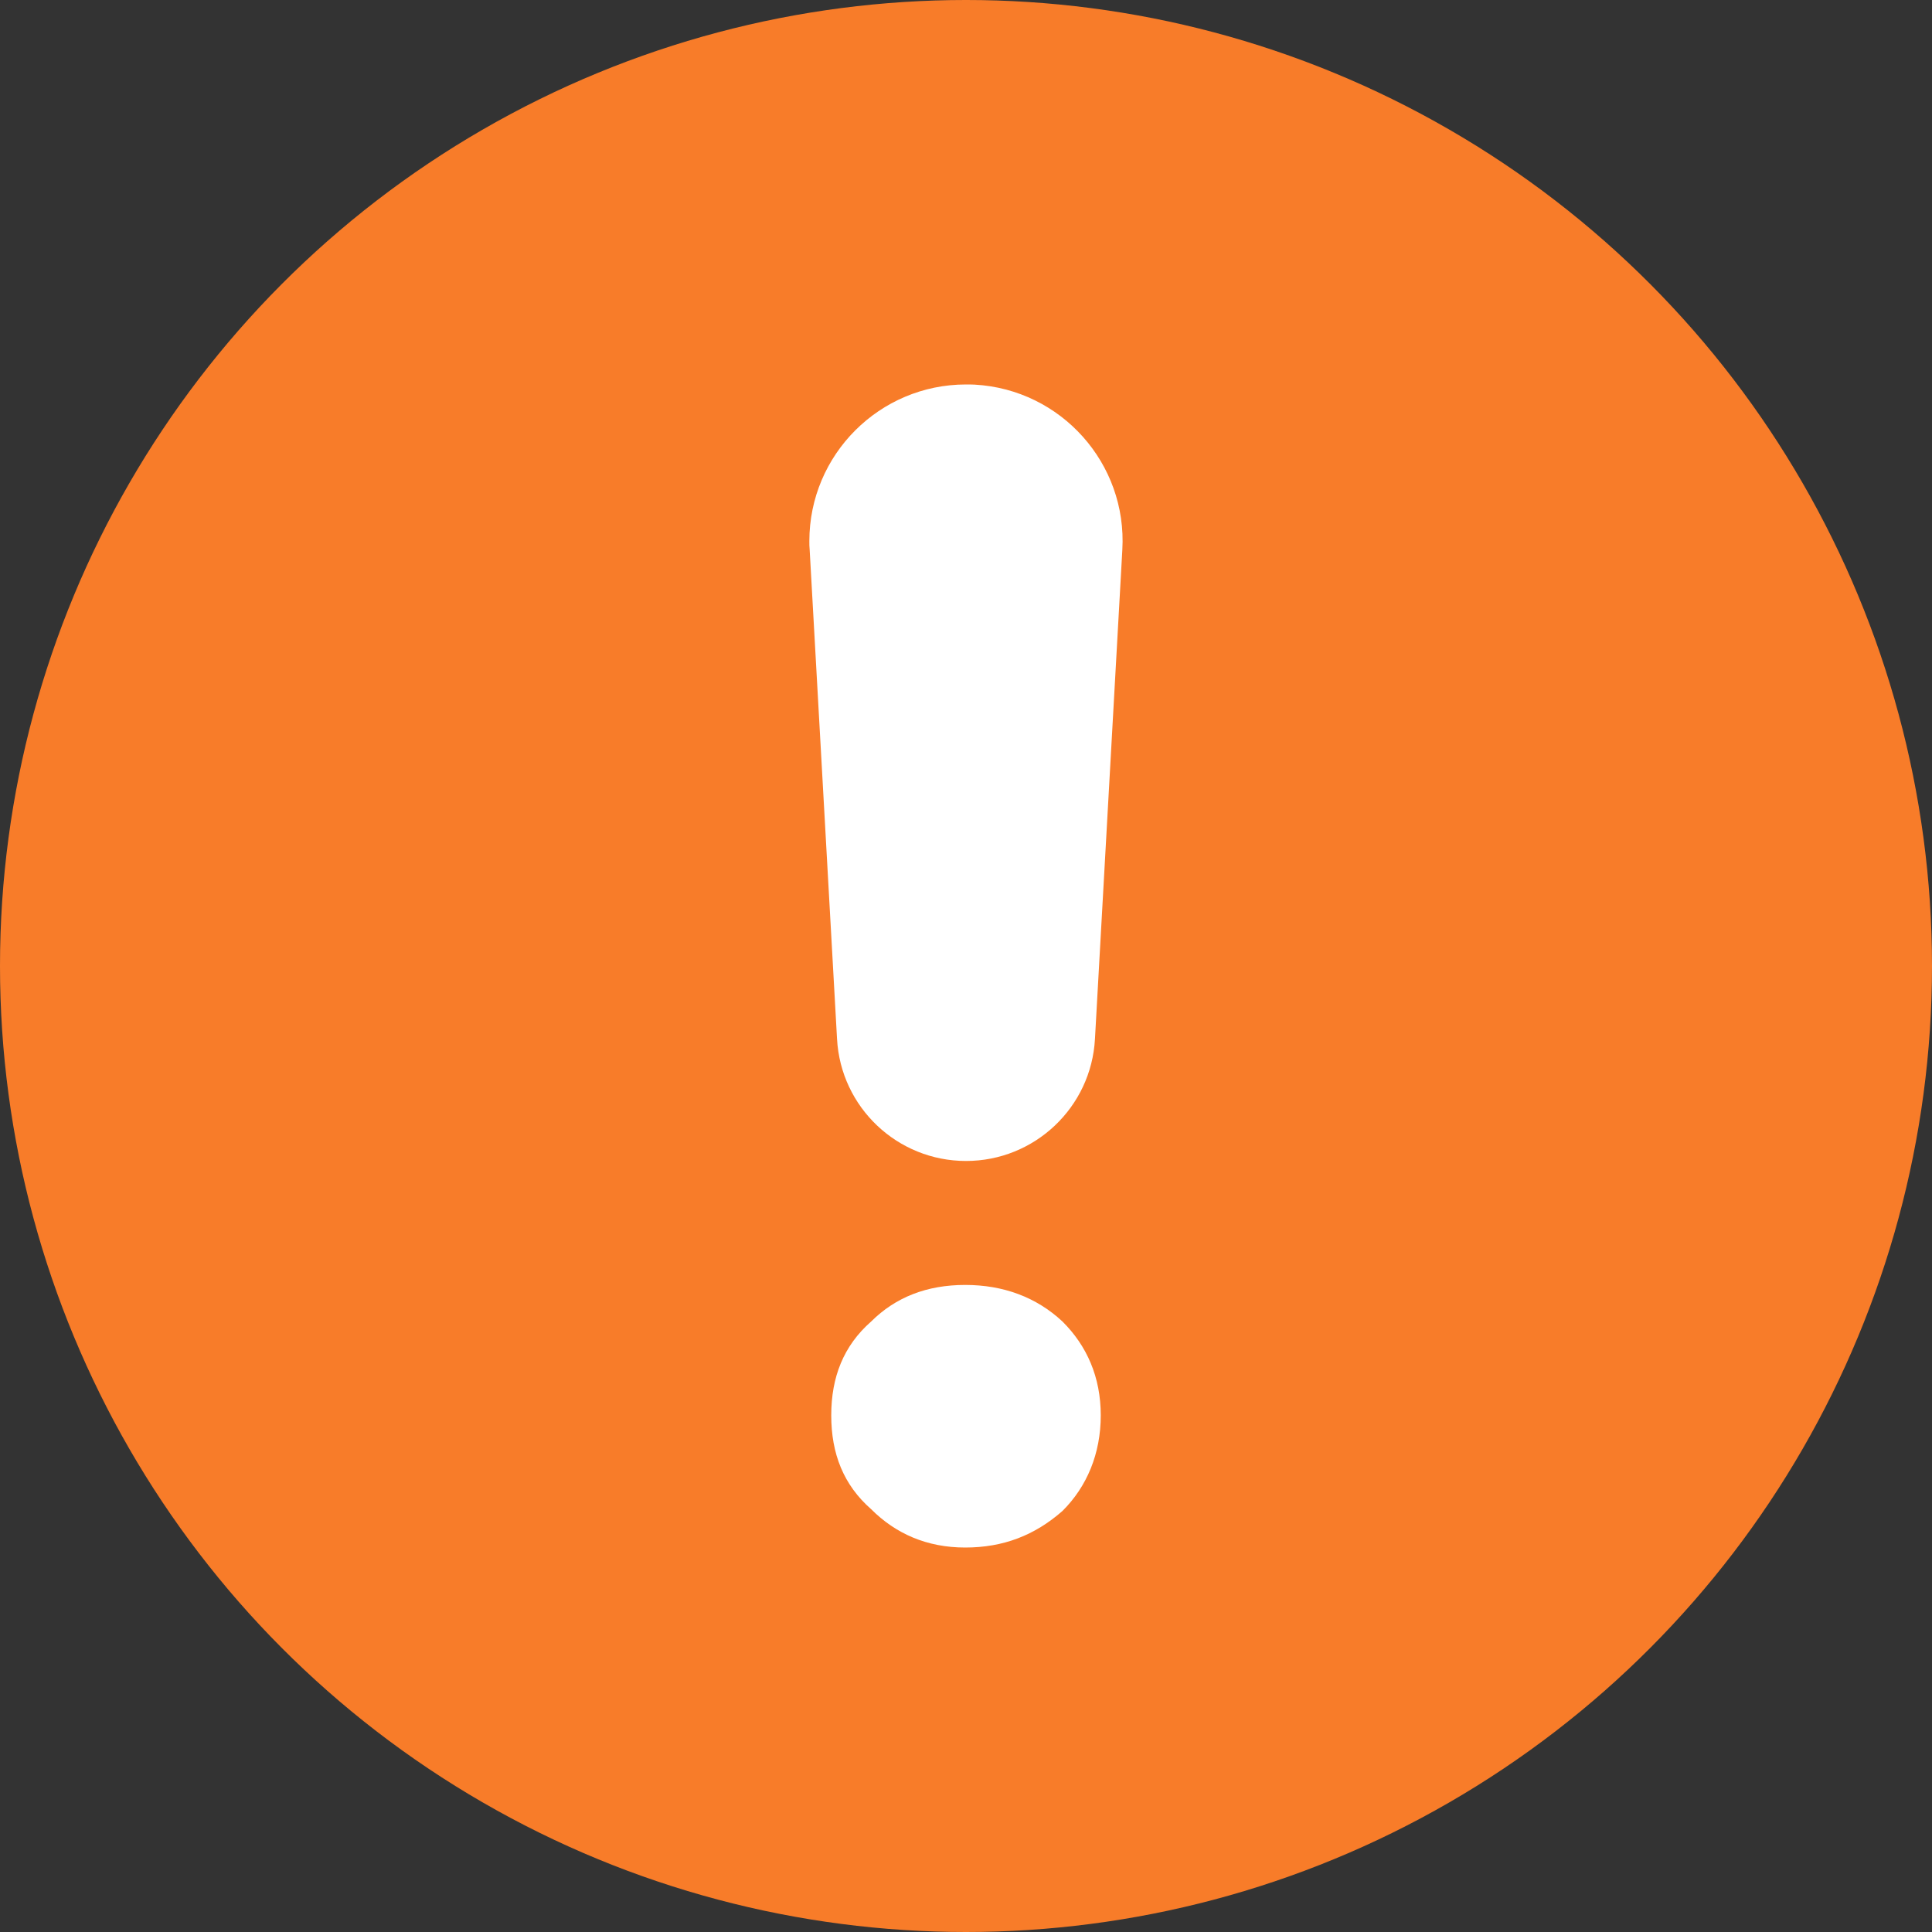
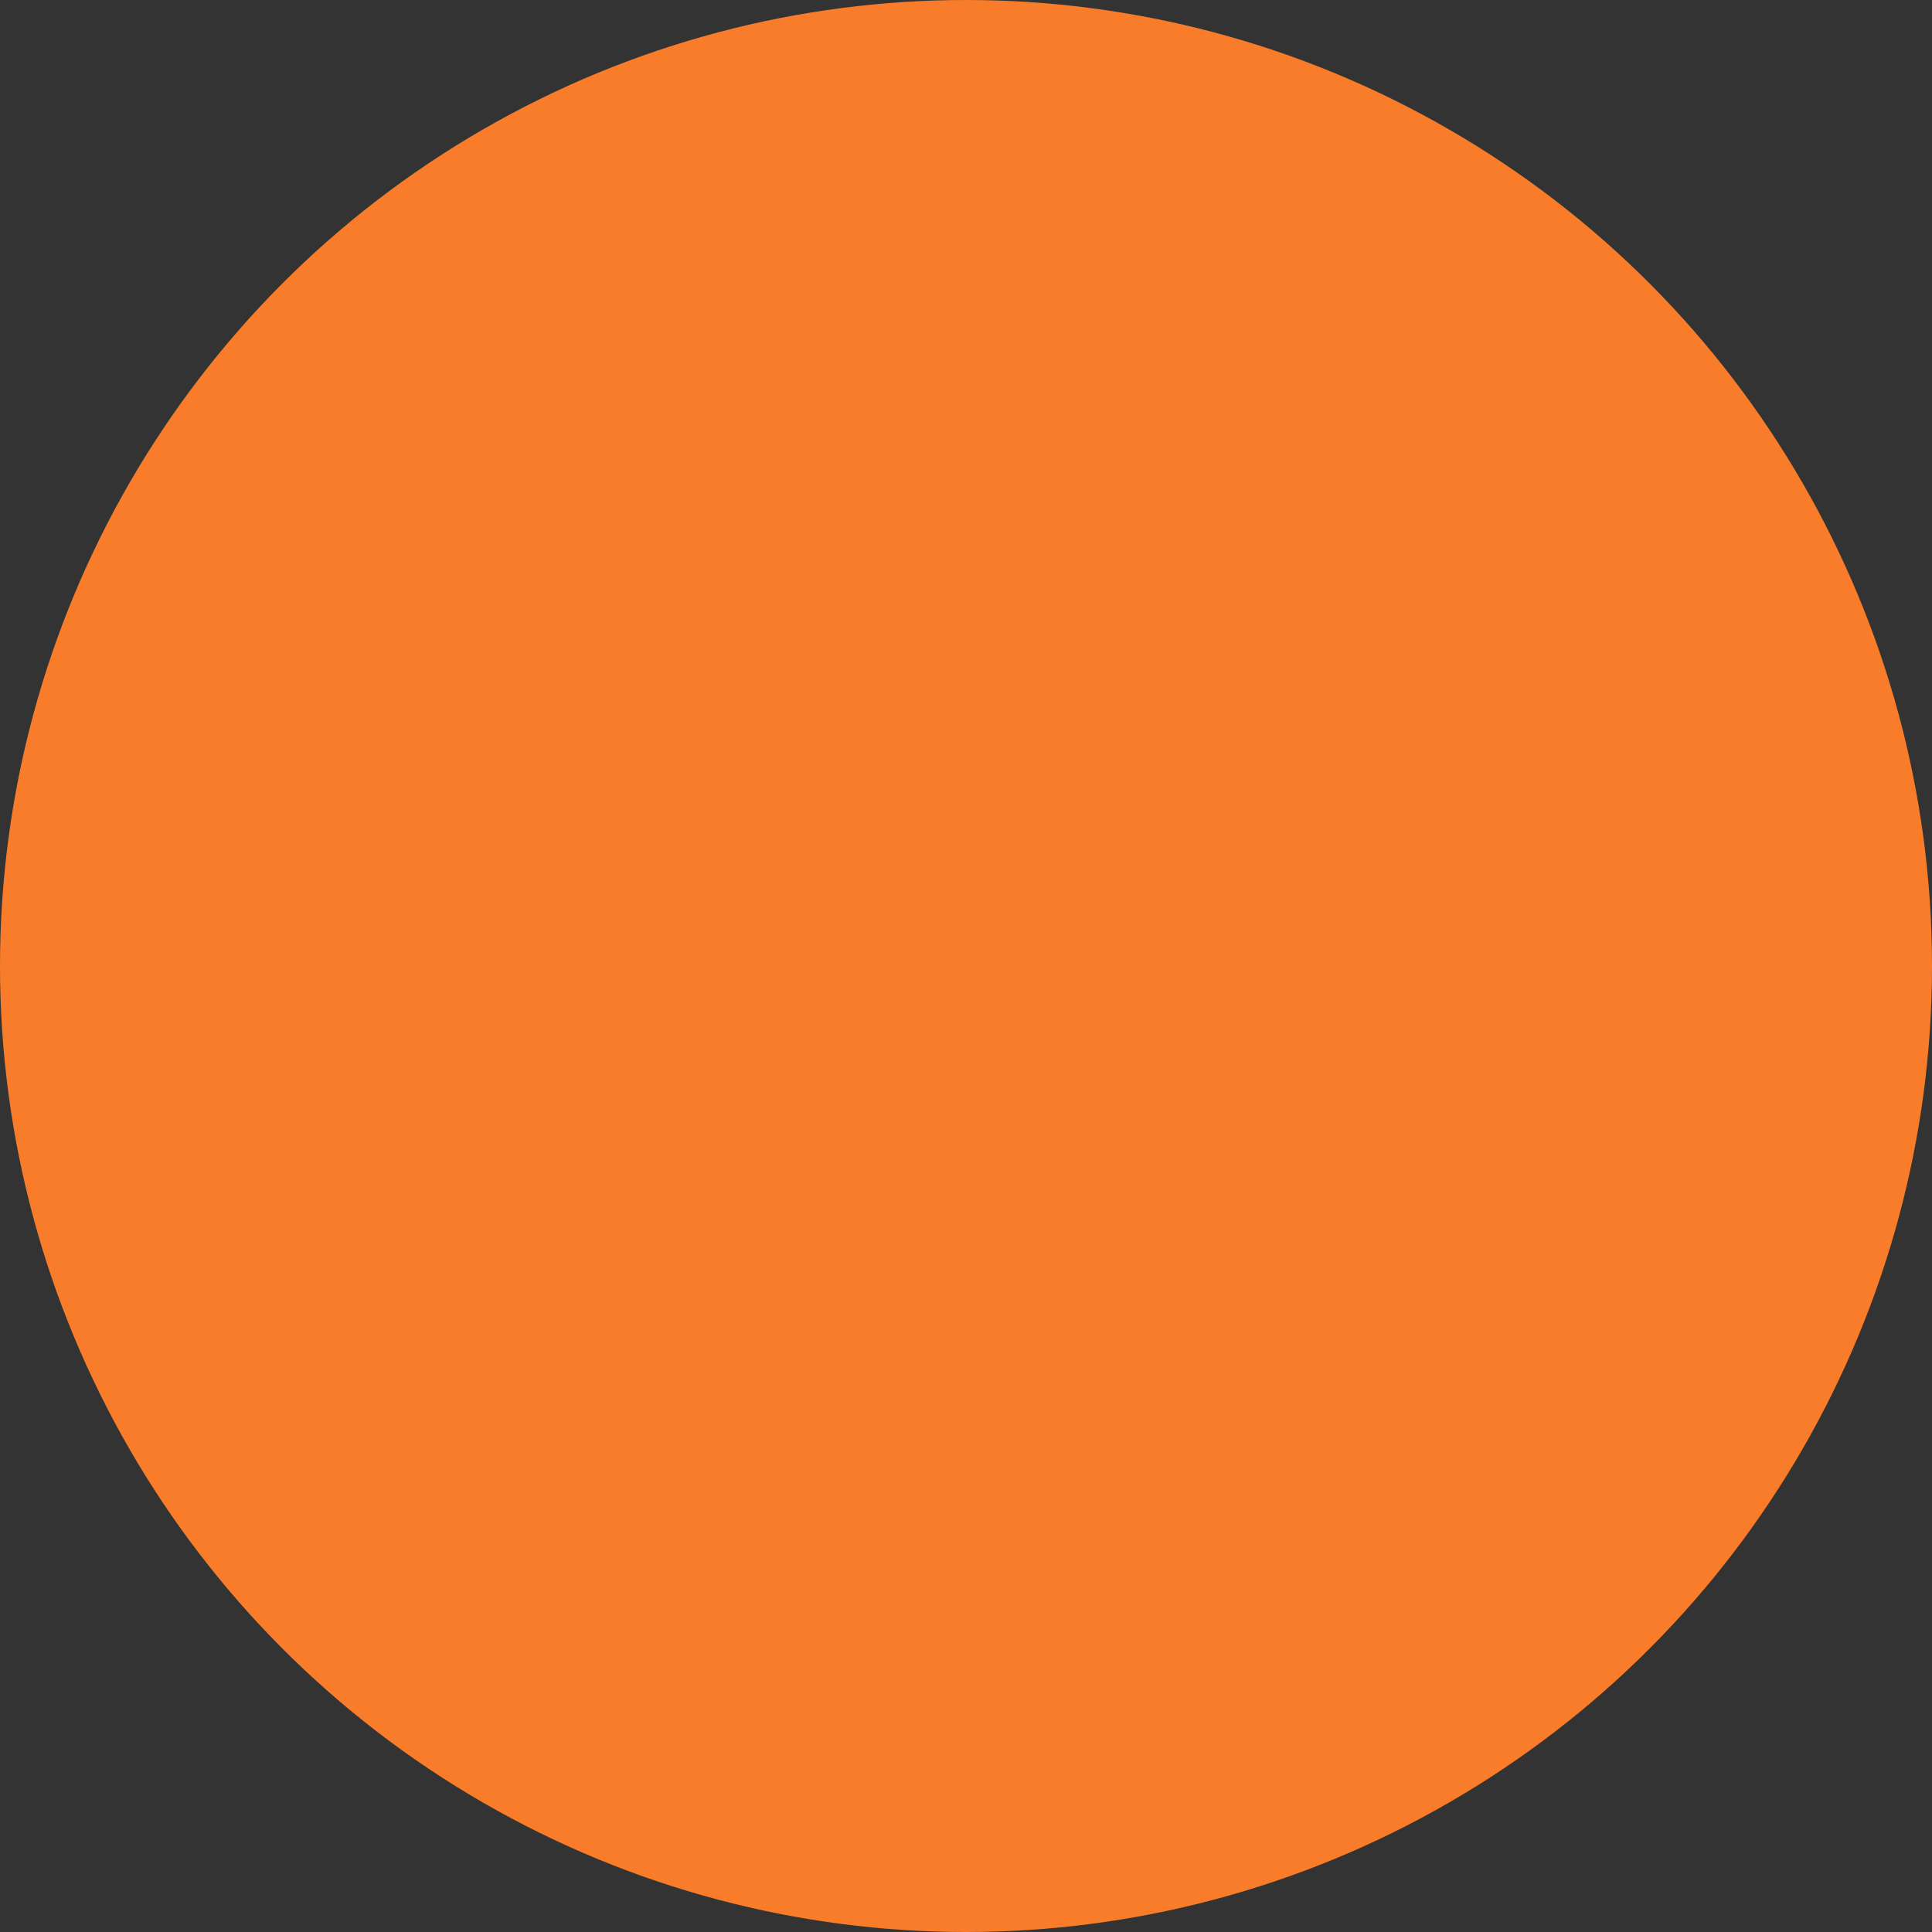
<svg xmlns="http://www.w3.org/2000/svg" width="12px" height="12px" viewBox="0 0 12 12" version="1.1">
  <rect x="0" y="0" width="12" height="12" fill="#333333" stroke="none" />
  <title>编组 9</title>
  <g id="新版" stroke="none" stroke-width="1" fill="none" fill-rule="evenodd">
    <g id="订单-未开通VIP备份-2" transform="translate(-35, -600)">
      <g id="编组-5" transform="translate(15, 554)">
        <g id="编组-12" transform="translate(15, 41)">
          <g id="编组-9" transform="translate(5, 5)">
            <circle id="椭圆形" fill="#F87C29" cx="6" cy="6" r="6" />
-             <path d="M6.801,6.453 L6.971,3.415 C7.002,2.879 6.591,2.419 6.054,2.389 C6.036,2.388 6.018,2.388 6,2.388 C5.463,2.388 5.027,2.824 5.027,3.361 C5.027,3.379 5.027,3.397 5.029,3.415 L5.199,6.453 C5.222,6.878 5.574,7.211 6,7.211 C6.426,7.211 6.778,6.878 6.801,6.453 Z M5.995,9.612 C6.232,9.612 6.427,9.536 6.599,9.385 C6.751,9.234 6.837,9.029 6.837,8.791 C6.837,8.554 6.751,8.359 6.599,8.208 C6.437,8.057 6.232,7.981 5.995,7.981 C5.757,7.981 5.563,8.057 5.411,8.208 C5.239,8.359 5.163,8.554 5.163,8.791 C5.163,9.029 5.239,9.223 5.411,9.374 C5.563,9.526 5.757,9.612 5.995,9.612 Z" id="！" fill="#FFFFFF" fill-rule="nonzero" />
          </g>
        </g>
      </g>
    </g>
  </g>
</svg>